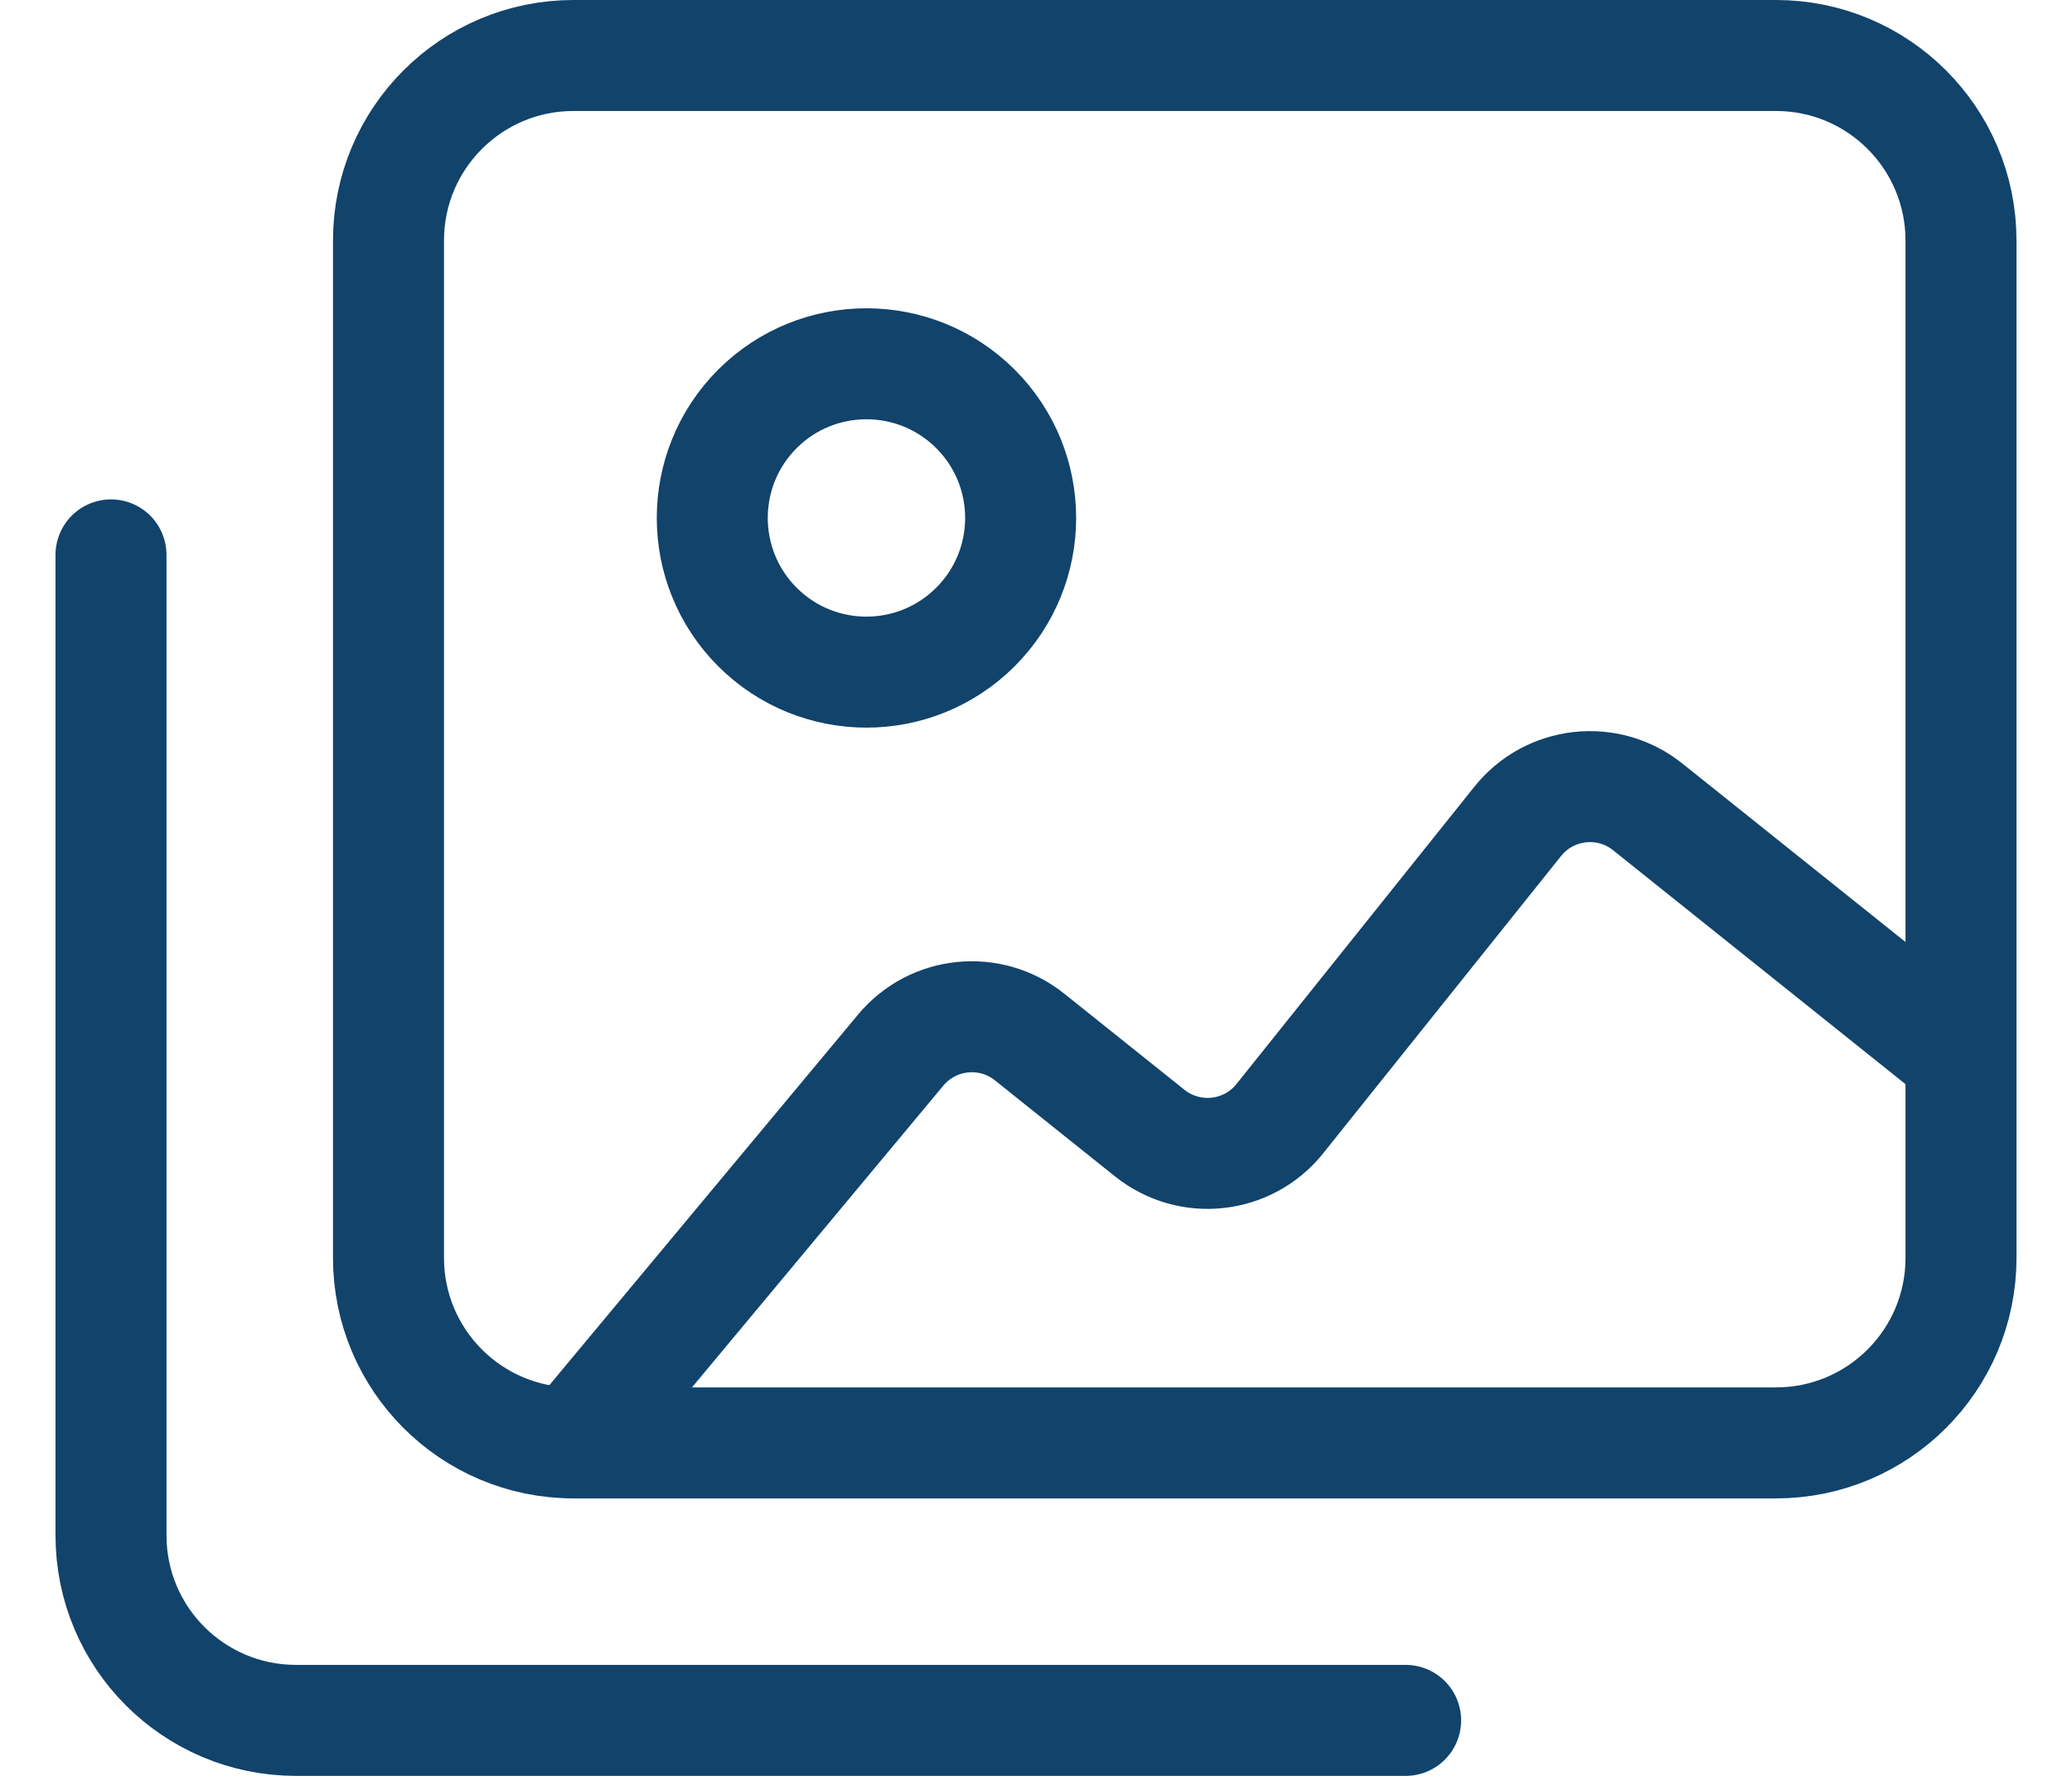
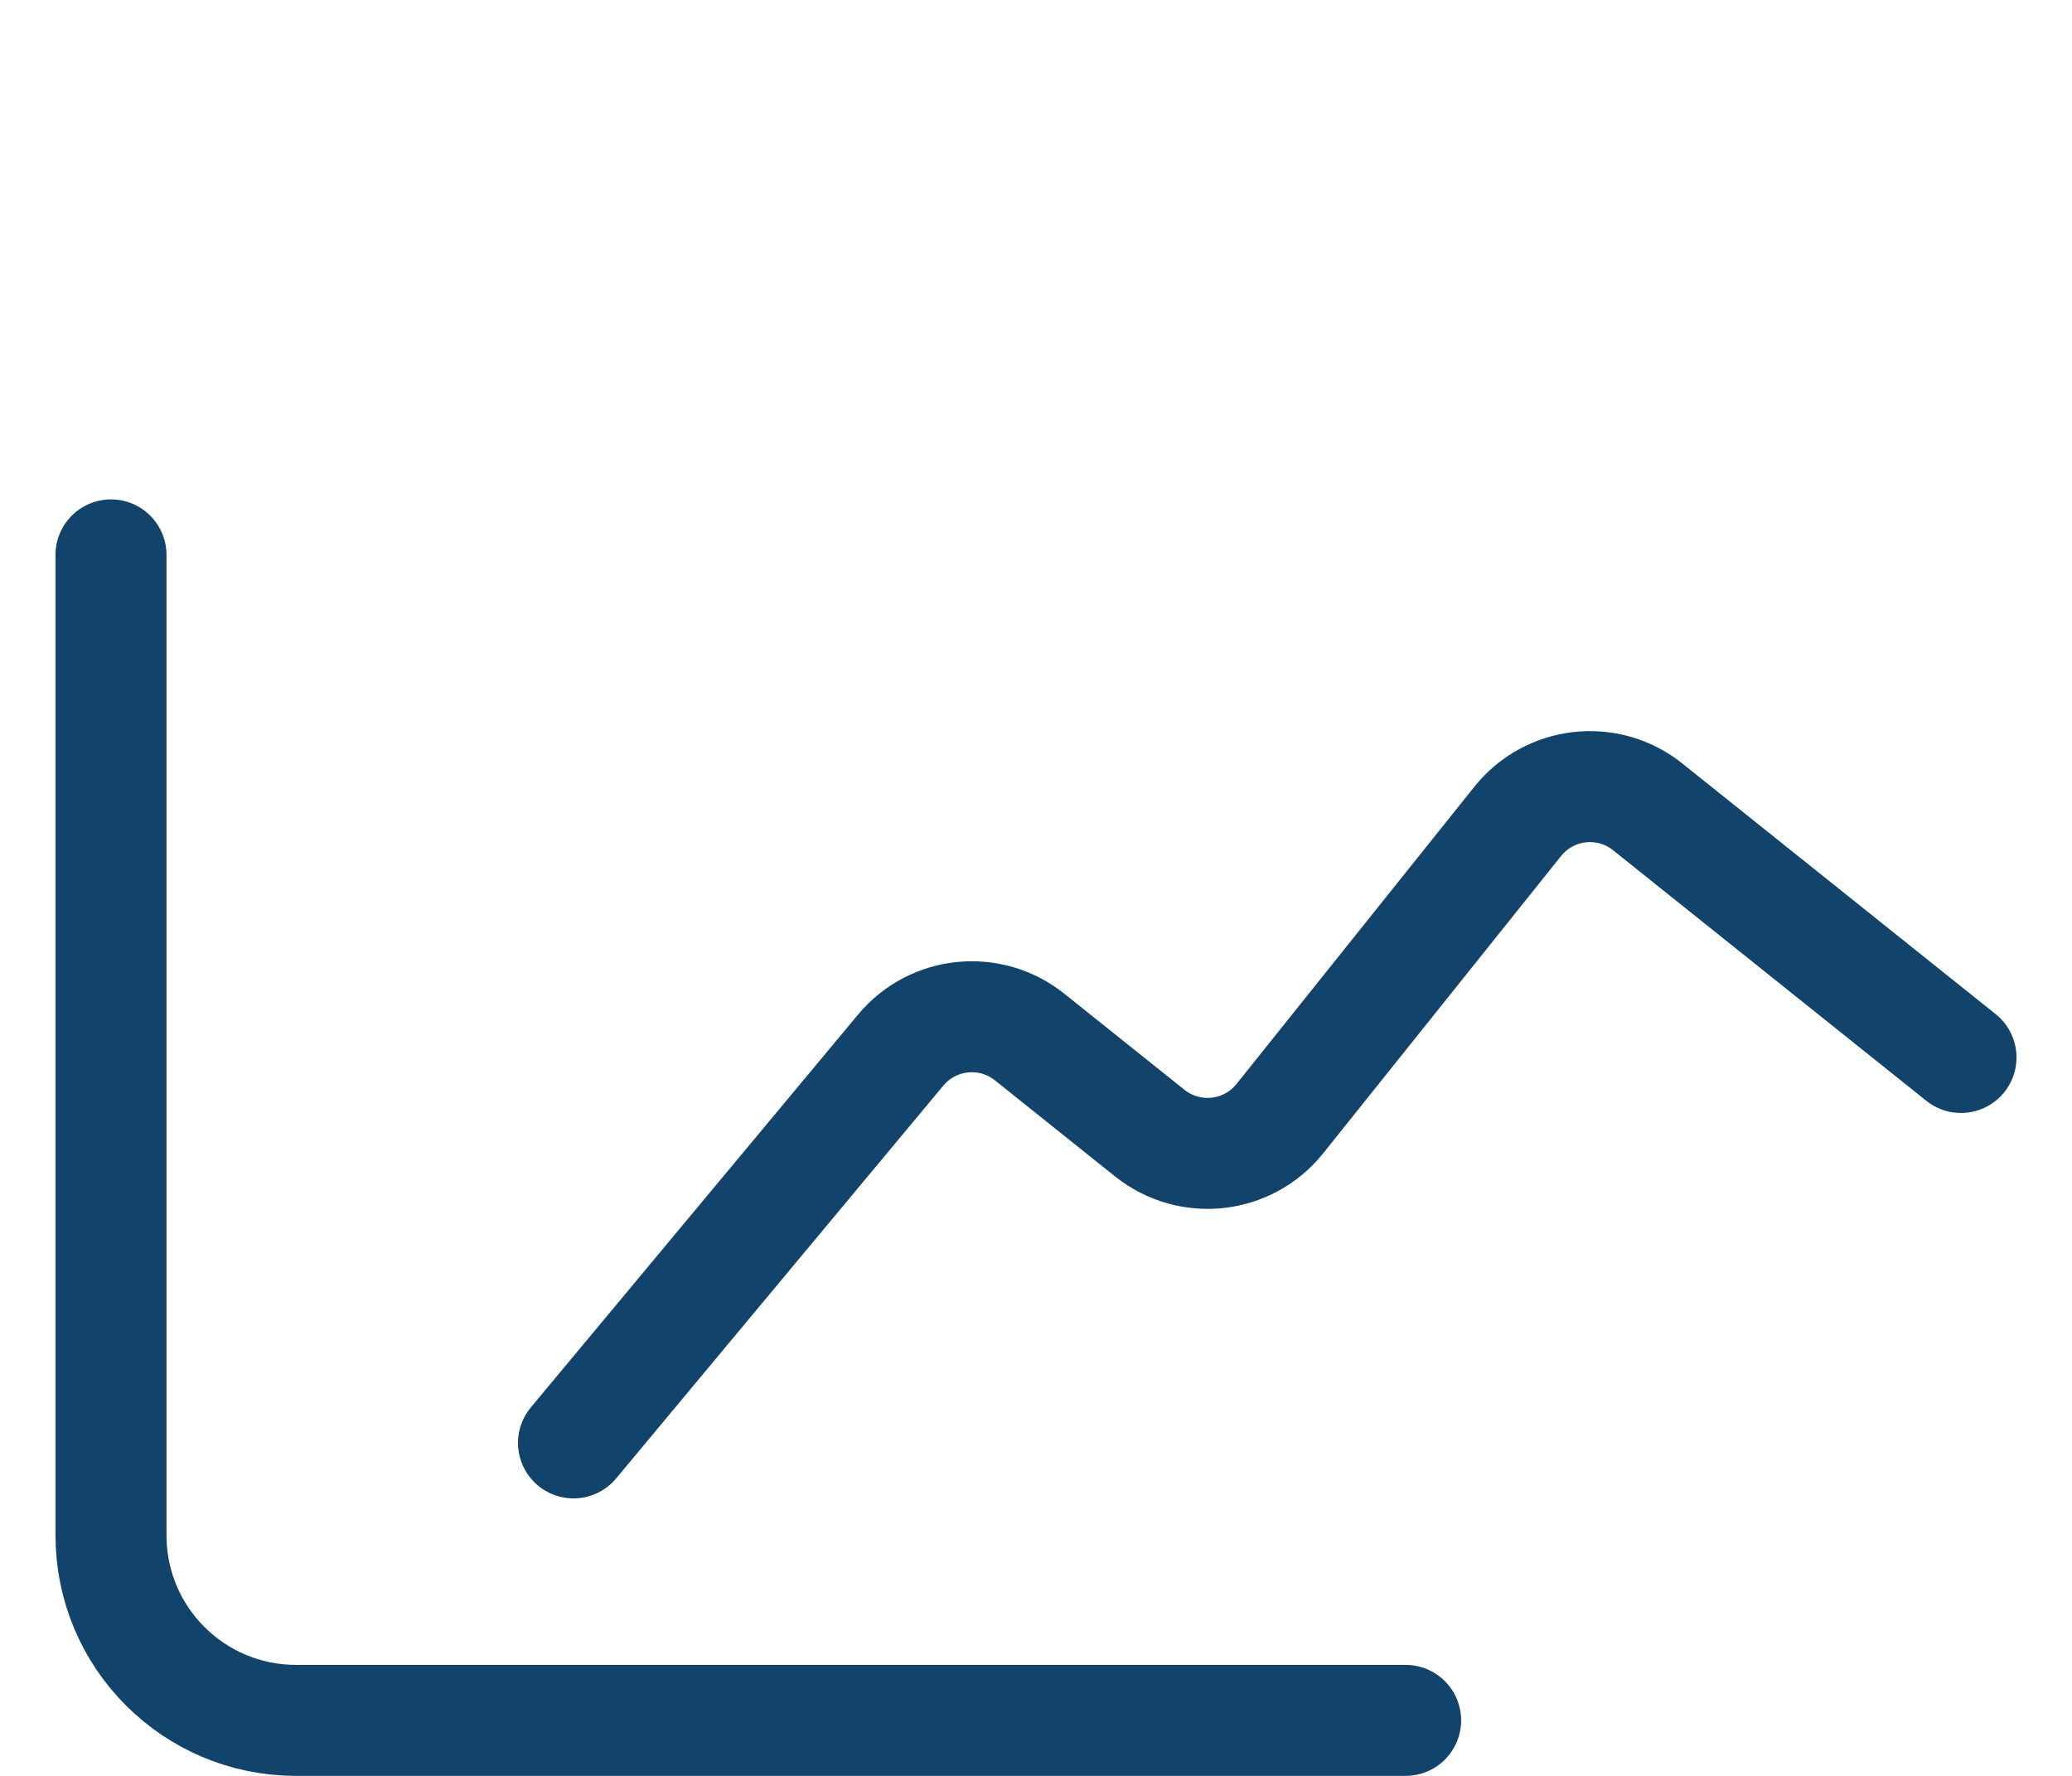
<svg xmlns="http://www.w3.org/2000/svg" width="28" height="24" viewBox="0 0 28 24" fill="none">
-   <path fill-rule="evenodd" clip-rule="evenodd" d="M24 19.5H7.75C6.369 19.5 5.25 18.381 5.25 17V3.25C5.25 1.869 6.369 0.75 7.75 0.75H24C25.381 0.75 26.5 1.869 26.5 3.25V17C26.5 18.381 25.381 19.5 24 19.5Z" stroke="#11436B" stroke-width="1.5" stroke-linecap="round" stroke-linejoin="round" />
  <path d="M18.995 23.25H4C2.619 23.25 1.5 22.131 1.5 20.75V7.499" stroke="#11436B" stroke-width="1.5" stroke-linecap="round" stroke-linejoin="round" />
-   <path d="M13.182 5.526C13.996 6.34 13.996 7.659 13.182 8.473C12.368 9.287 11.049 9.287 10.235 8.473C9.422 7.659 9.422 6.34 10.235 5.526C11.049 4.713 12.368 4.713 13.182 5.526" stroke="#11436B" stroke-width="1.5" stroke-linecap="round" stroke-linejoin="round" />
  <path d="M26.5 14.291L22.267 10.905C21.729 10.473 20.941 10.561 20.51 11.1L17.295 15.118C16.864 15.657 16.078 15.745 15.537 15.313L13.914 14.015C13.383 13.59 12.609 13.667 12.172 14.191L7.75 19.5" stroke="#11436B" stroke-width="1.5" stroke-linecap="round" stroke-linejoin="round" />
</svg>